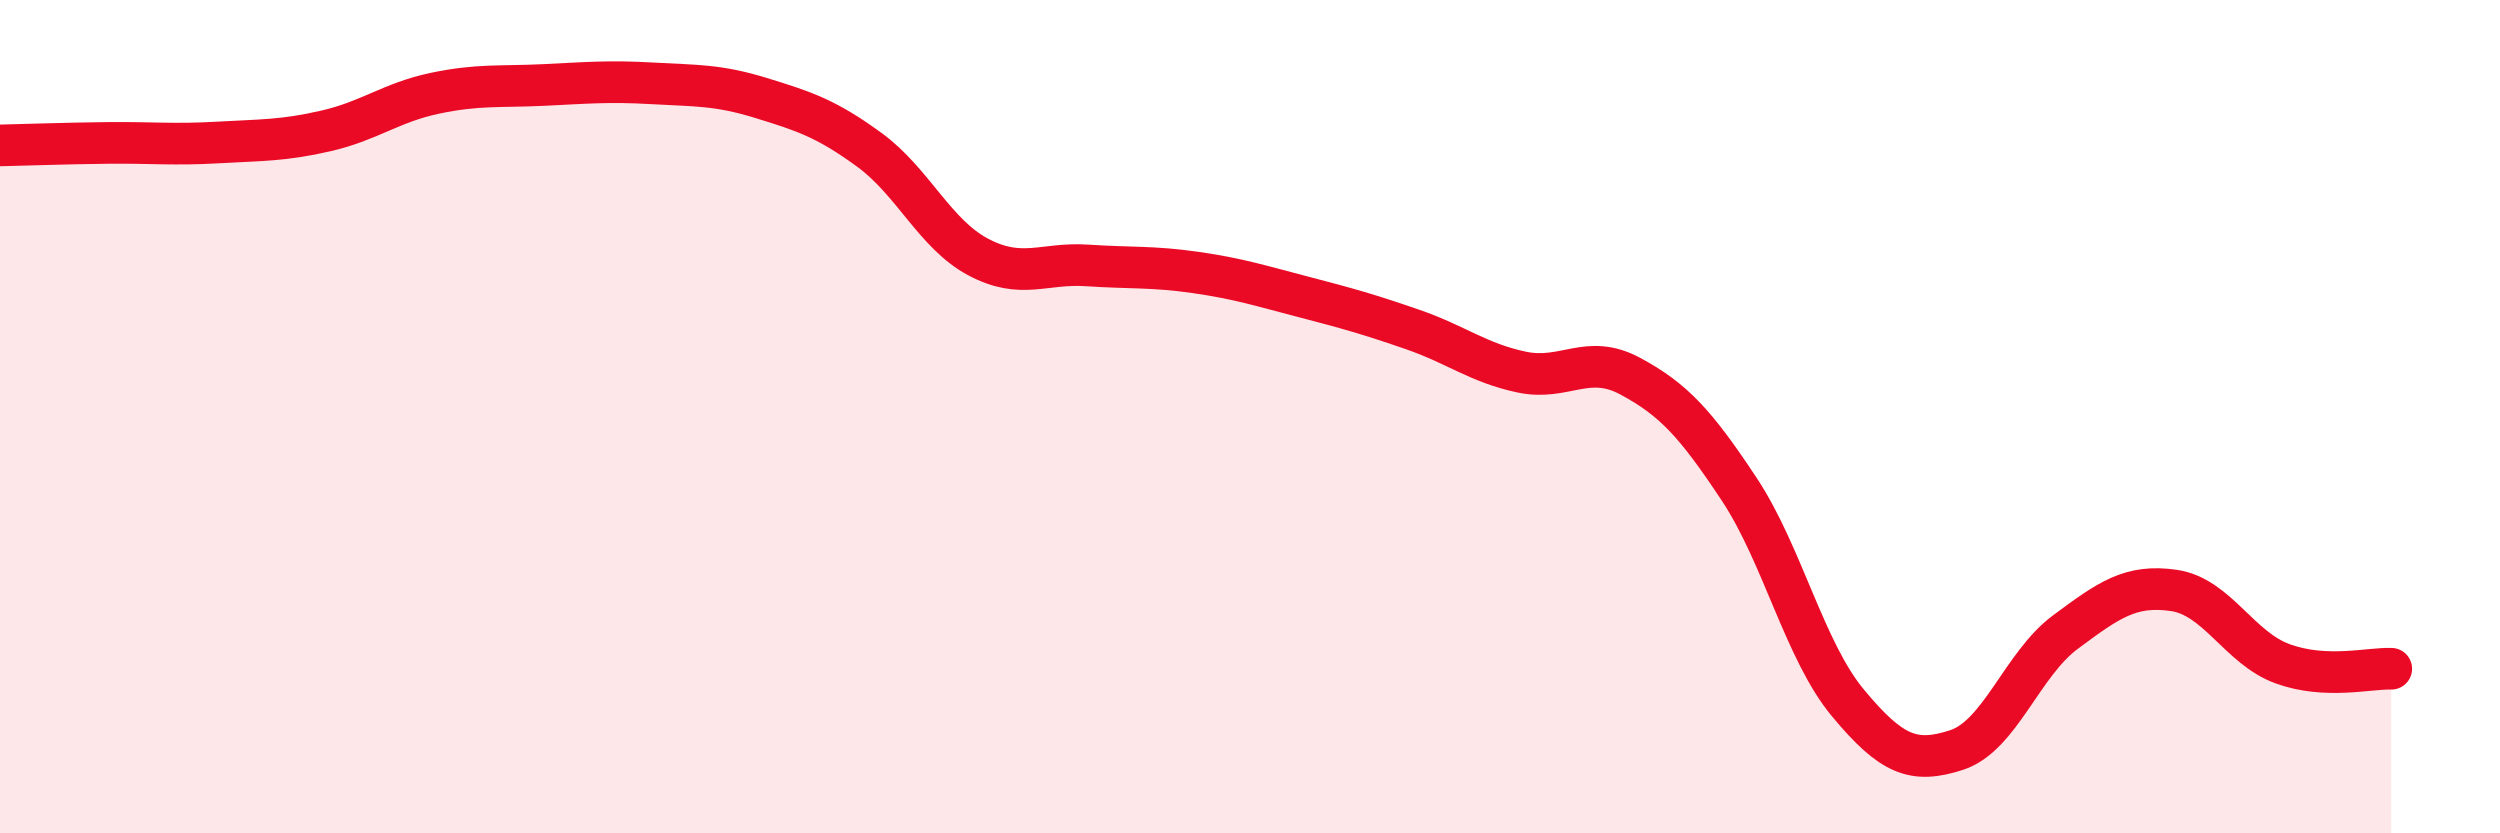
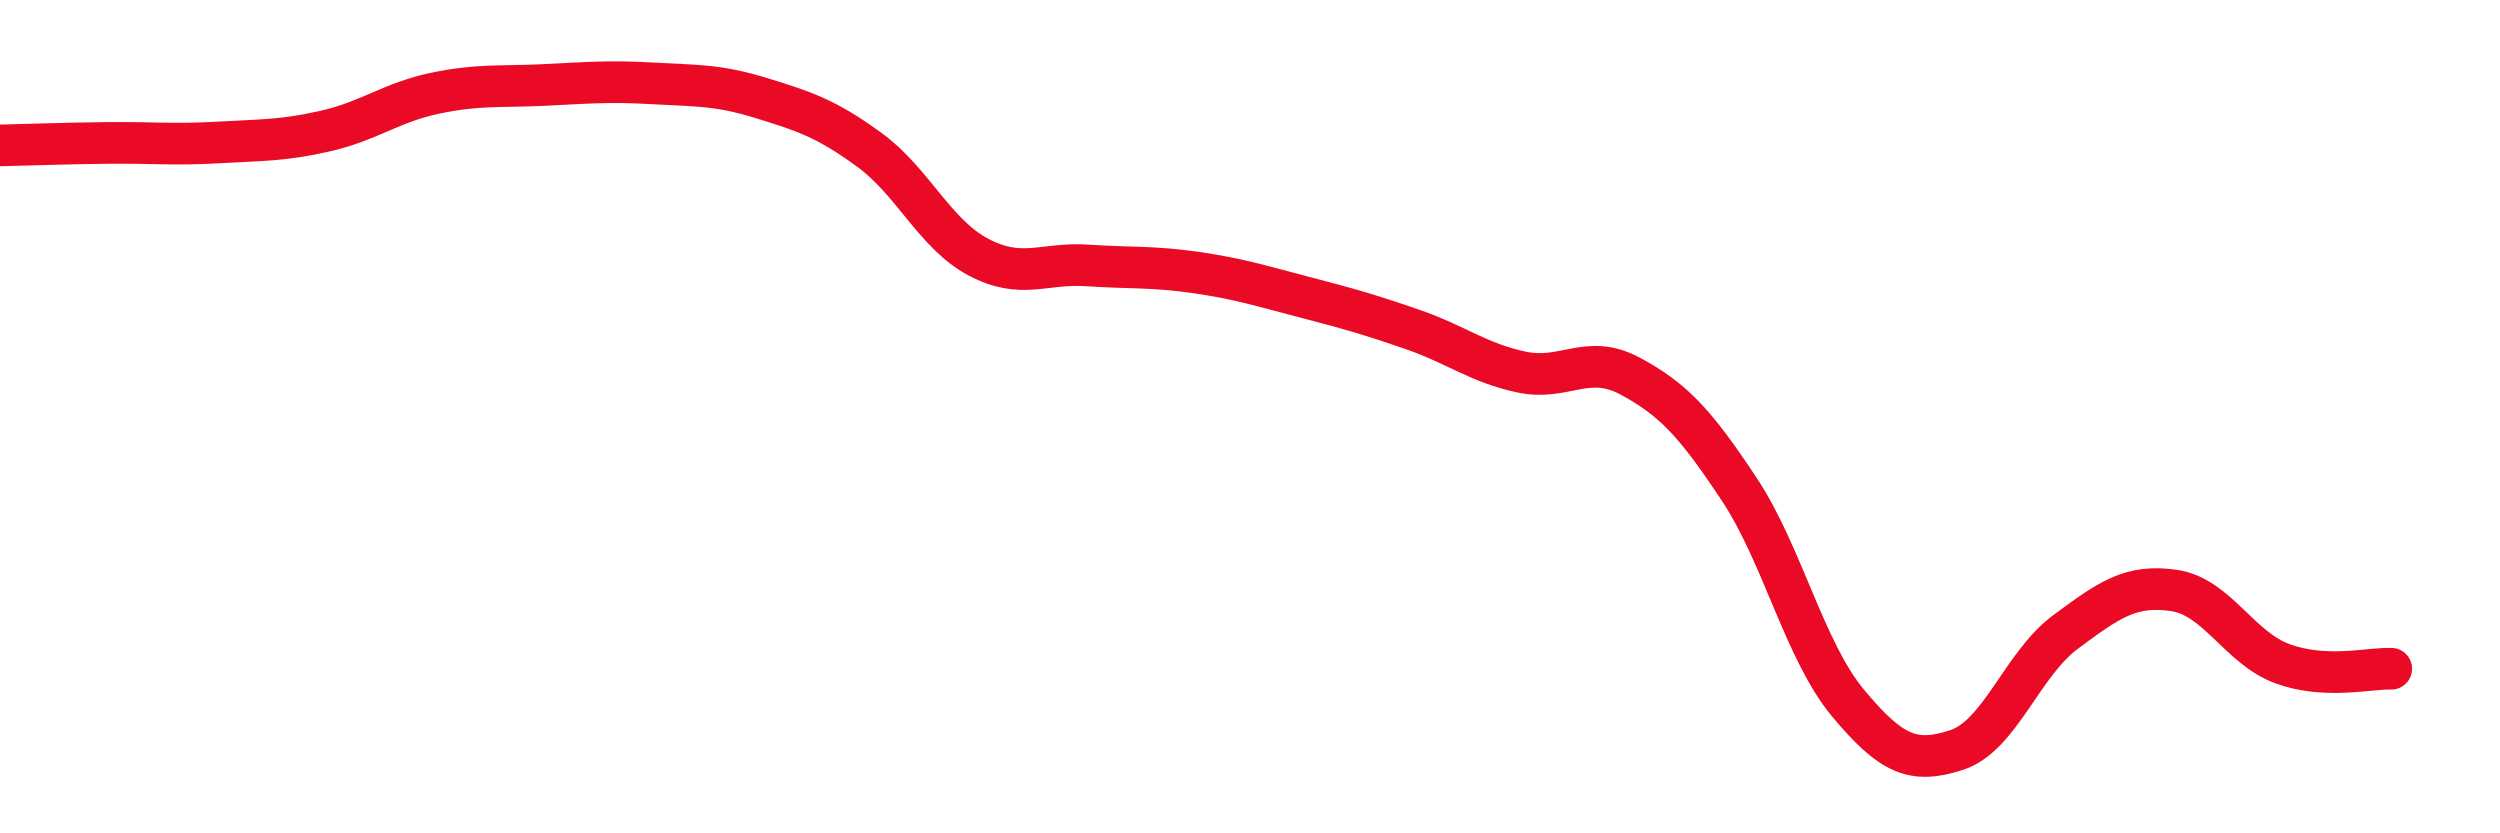
<svg xmlns="http://www.w3.org/2000/svg" width="60" height="20" viewBox="0 0 60 20">
-   <path d="M 0,3.49 C 0.52,3.48 1.57,3.44 2.61,3.43 C 3.65,3.42 4.18,3.48 5.22,3.42 C 6.26,3.36 6.79,3.38 7.83,3.14 C 8.87,2.9 9.39,2.46 10.43,2.24 C 11.47,2.02 12,2.09 13.04,2.04 C 14.08,1.99 14.61,1.94 15.65,2 C 16.69,2.06 17.22,2.03 18.26,2.35 C 19.3,2.67 19.83,2.84 20.87,3.6 C 21.91,4.36 22.44,5.62 23.48,6.17 C 24.52,6.72 25.05,6.3 26.09,6.37 C 27.13,6.44 27.66,6.39 28.7,6.54 C 29.74,6.69 30.26,6.86 31.3,7.13 C 32.34,7.4 32.87,7.55 33.91,7.91 C 34.95,8.27 35.48,8.71 36.52,8.93 C 37.56,9.15 38.09,8.47 39.13,9.03 C 40.17,9.59 40.7,10.17 41.74,11.74 C 42.78,13.31 43.31,15.62 44.35,16.87 C 45.39,18.12 45.92,18.34 46.96,18 C 48,17.66 48.53,15.94 49.57,15.17 C 50.61,14.4 51.13,14.02 52.17,14.17 C 53.21,14.32 53.74,15.55 54.78,15.93 C 55.82,16.31 56.87,16.03 57.39,16.05L57.39 20L0 20Z" fill="#EB0A25" opacity="0.1" stroke-linecap="round" stroke-linejoin="round" />
  <path d="M 0,3.49 C 0.52,3.48 1.57,3.44 2.61,3.43 C 3.65,3.42 4.18,3.48 5.22,3.42 C 6.26,3.36 6.79,3.38 7.83,3.14 C 8.87,2.9 9.39,2.46 10.43,2.24 C 11.47,2.02 12,2.09 13.04,2.04 C 14.08,1.99 14.61,1.94 15.65,2 C 16.69,2.06 17.22,2.03 18.26,2.35 C 19.3,2.67 19.83,2.84 20.87,3.6 C 21.91,4.36 22.44,5.62 23.48,6.17 C 24.52,6.72 25.05,6.3 26.09,6.37 C 27.13,6.44 27.66,6.39 28.7,6.54 C 29.74,6.69 30.26,6.86 31.3,7.13 C 32.34,7.4 32.87,7.55 33.91,7.91 C 34.95,8.27 35.48,8.71 36.52,8.93 C 37.56,9.15 38.09,8.47 39.13,9.03 C 40.17,9.59 40.7,10.17 41.74,11.74 C 42.78,13.31 43.31,15.62 44.35,16.87 C 45.39,18.12 45.92,18.34 46.96,18 C 48,17.66 48.53,15.94 49.57,15.17 C 50.61,14.4 51.13,14.02 52.17,14.17 C 53.21,14.32 53.74,15.55 54.78,15.93 C 55.82,16.31 56.87,16.03 57.39,16.05" stroke="#EB0A25" stroke-width="1" fill="none" stroke-linecap="round" stroke-linejoin="round" />
</svg>